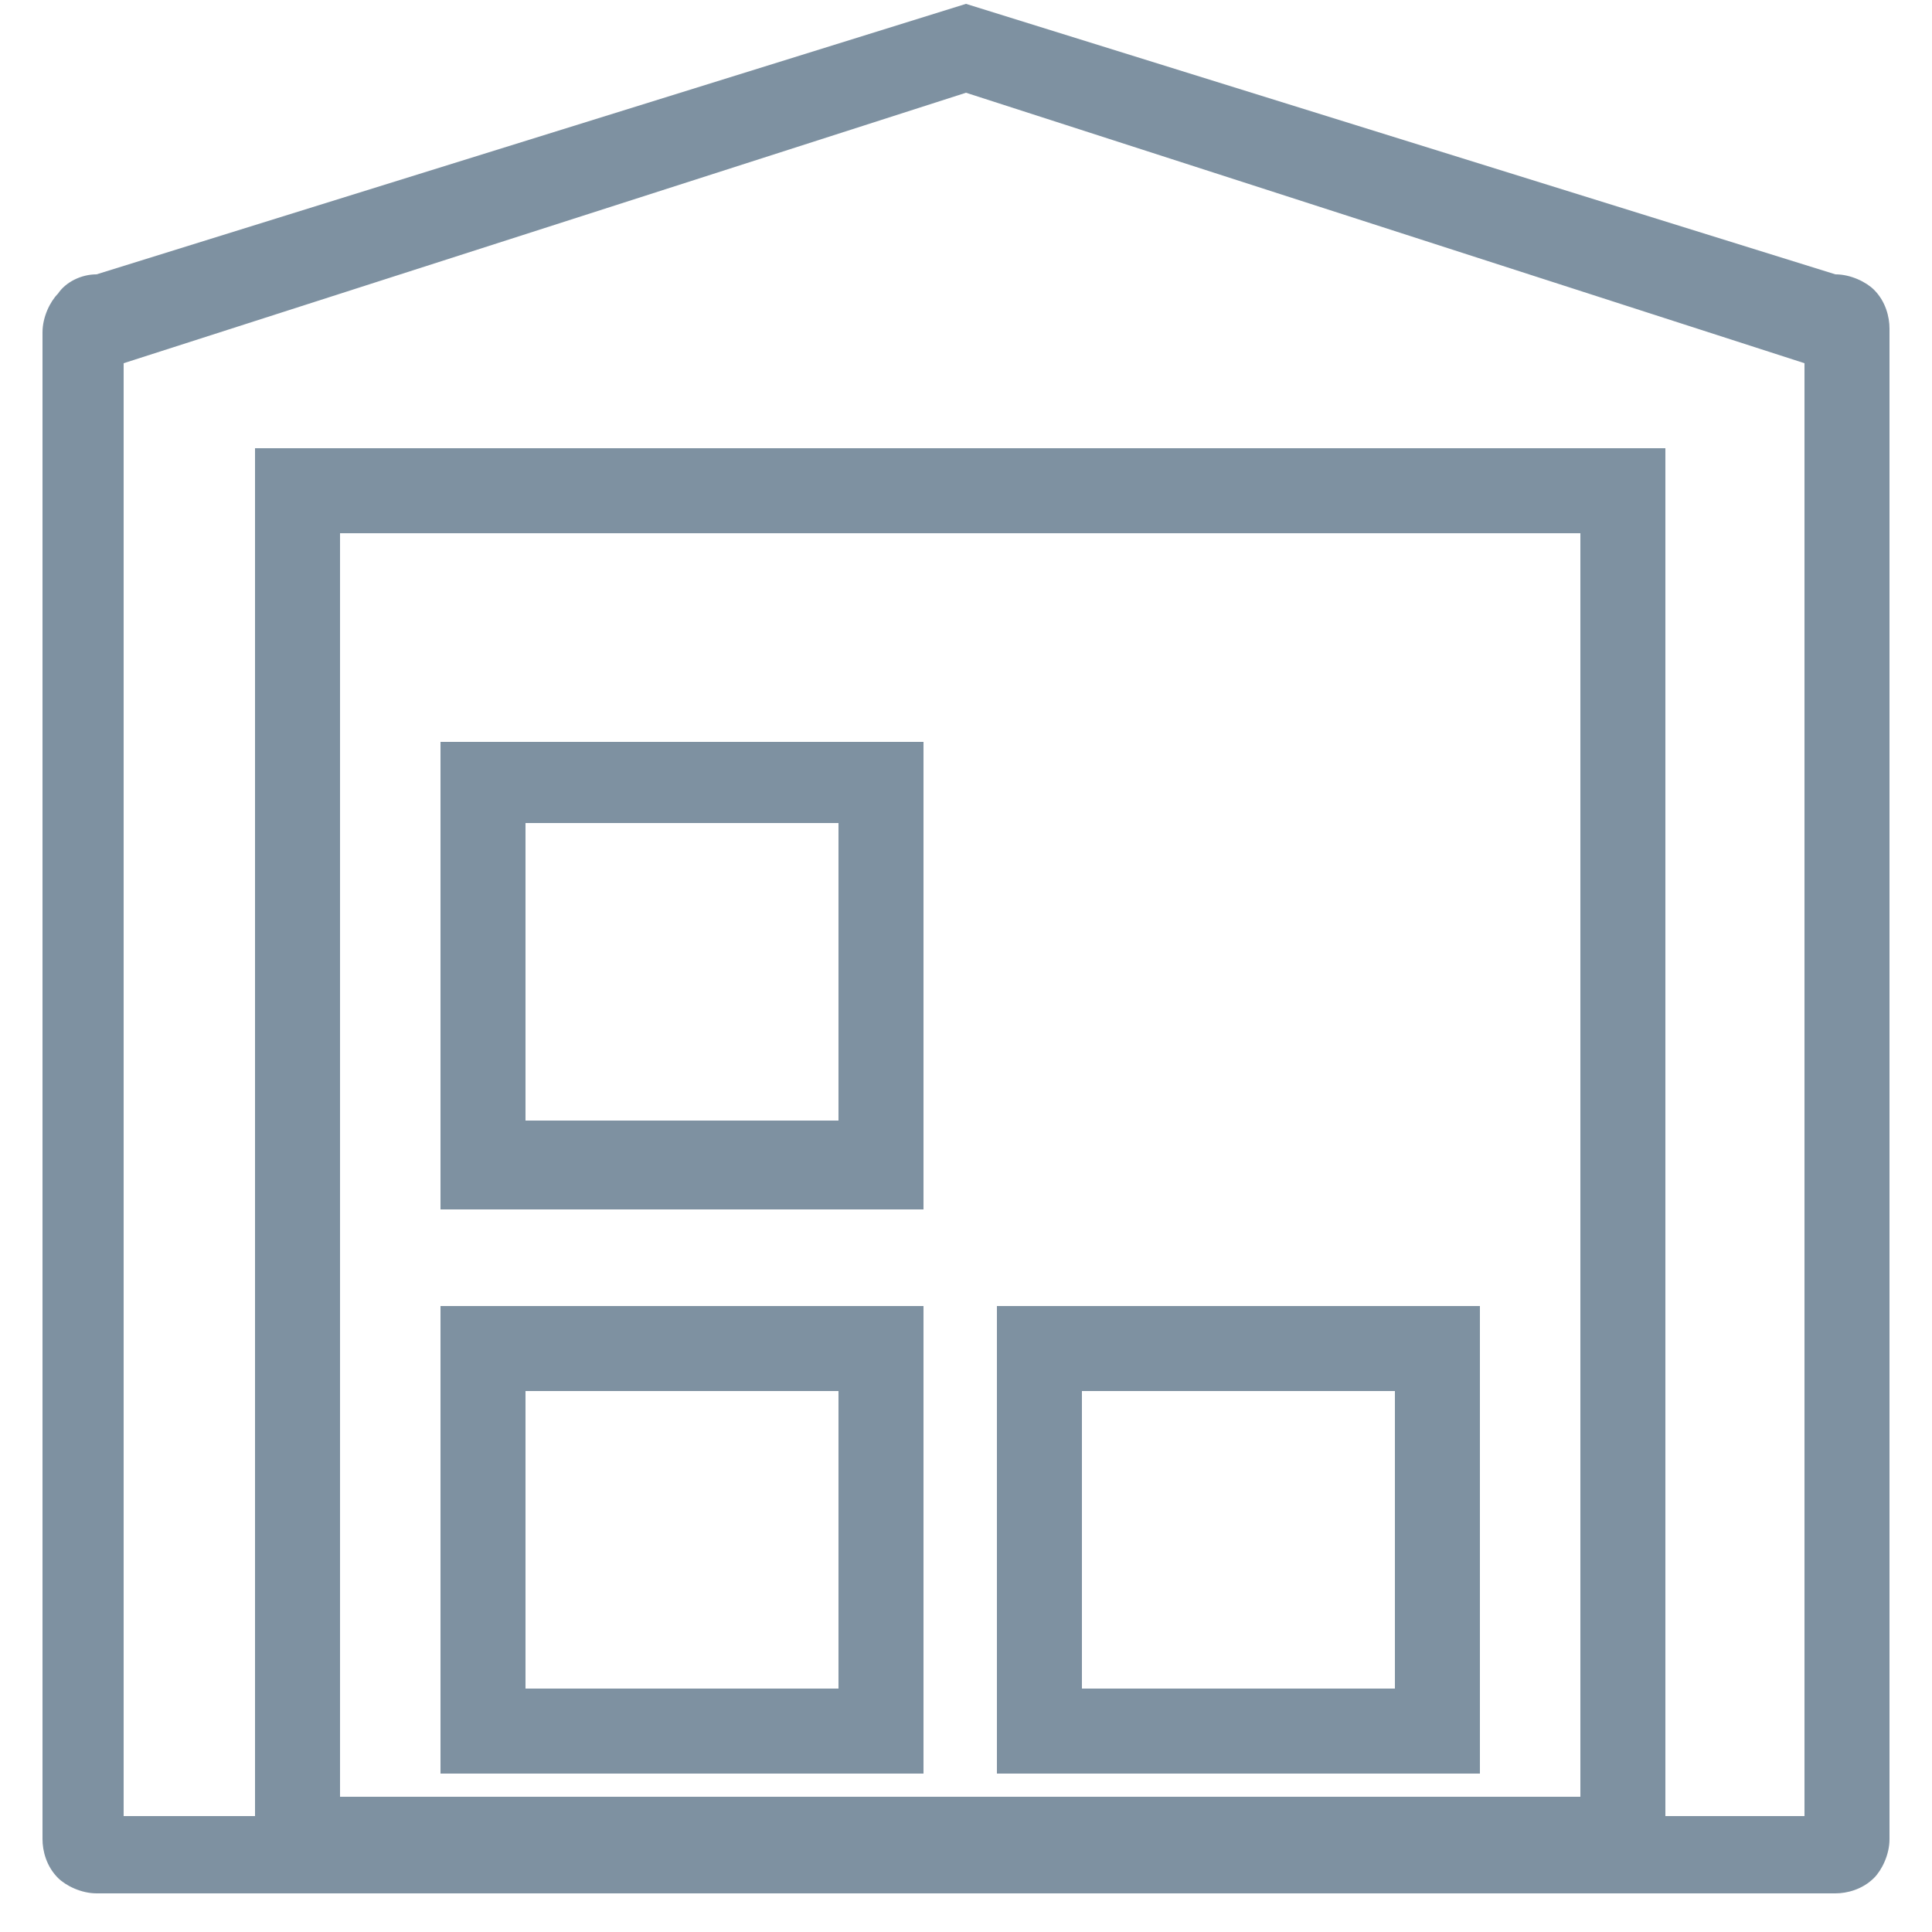
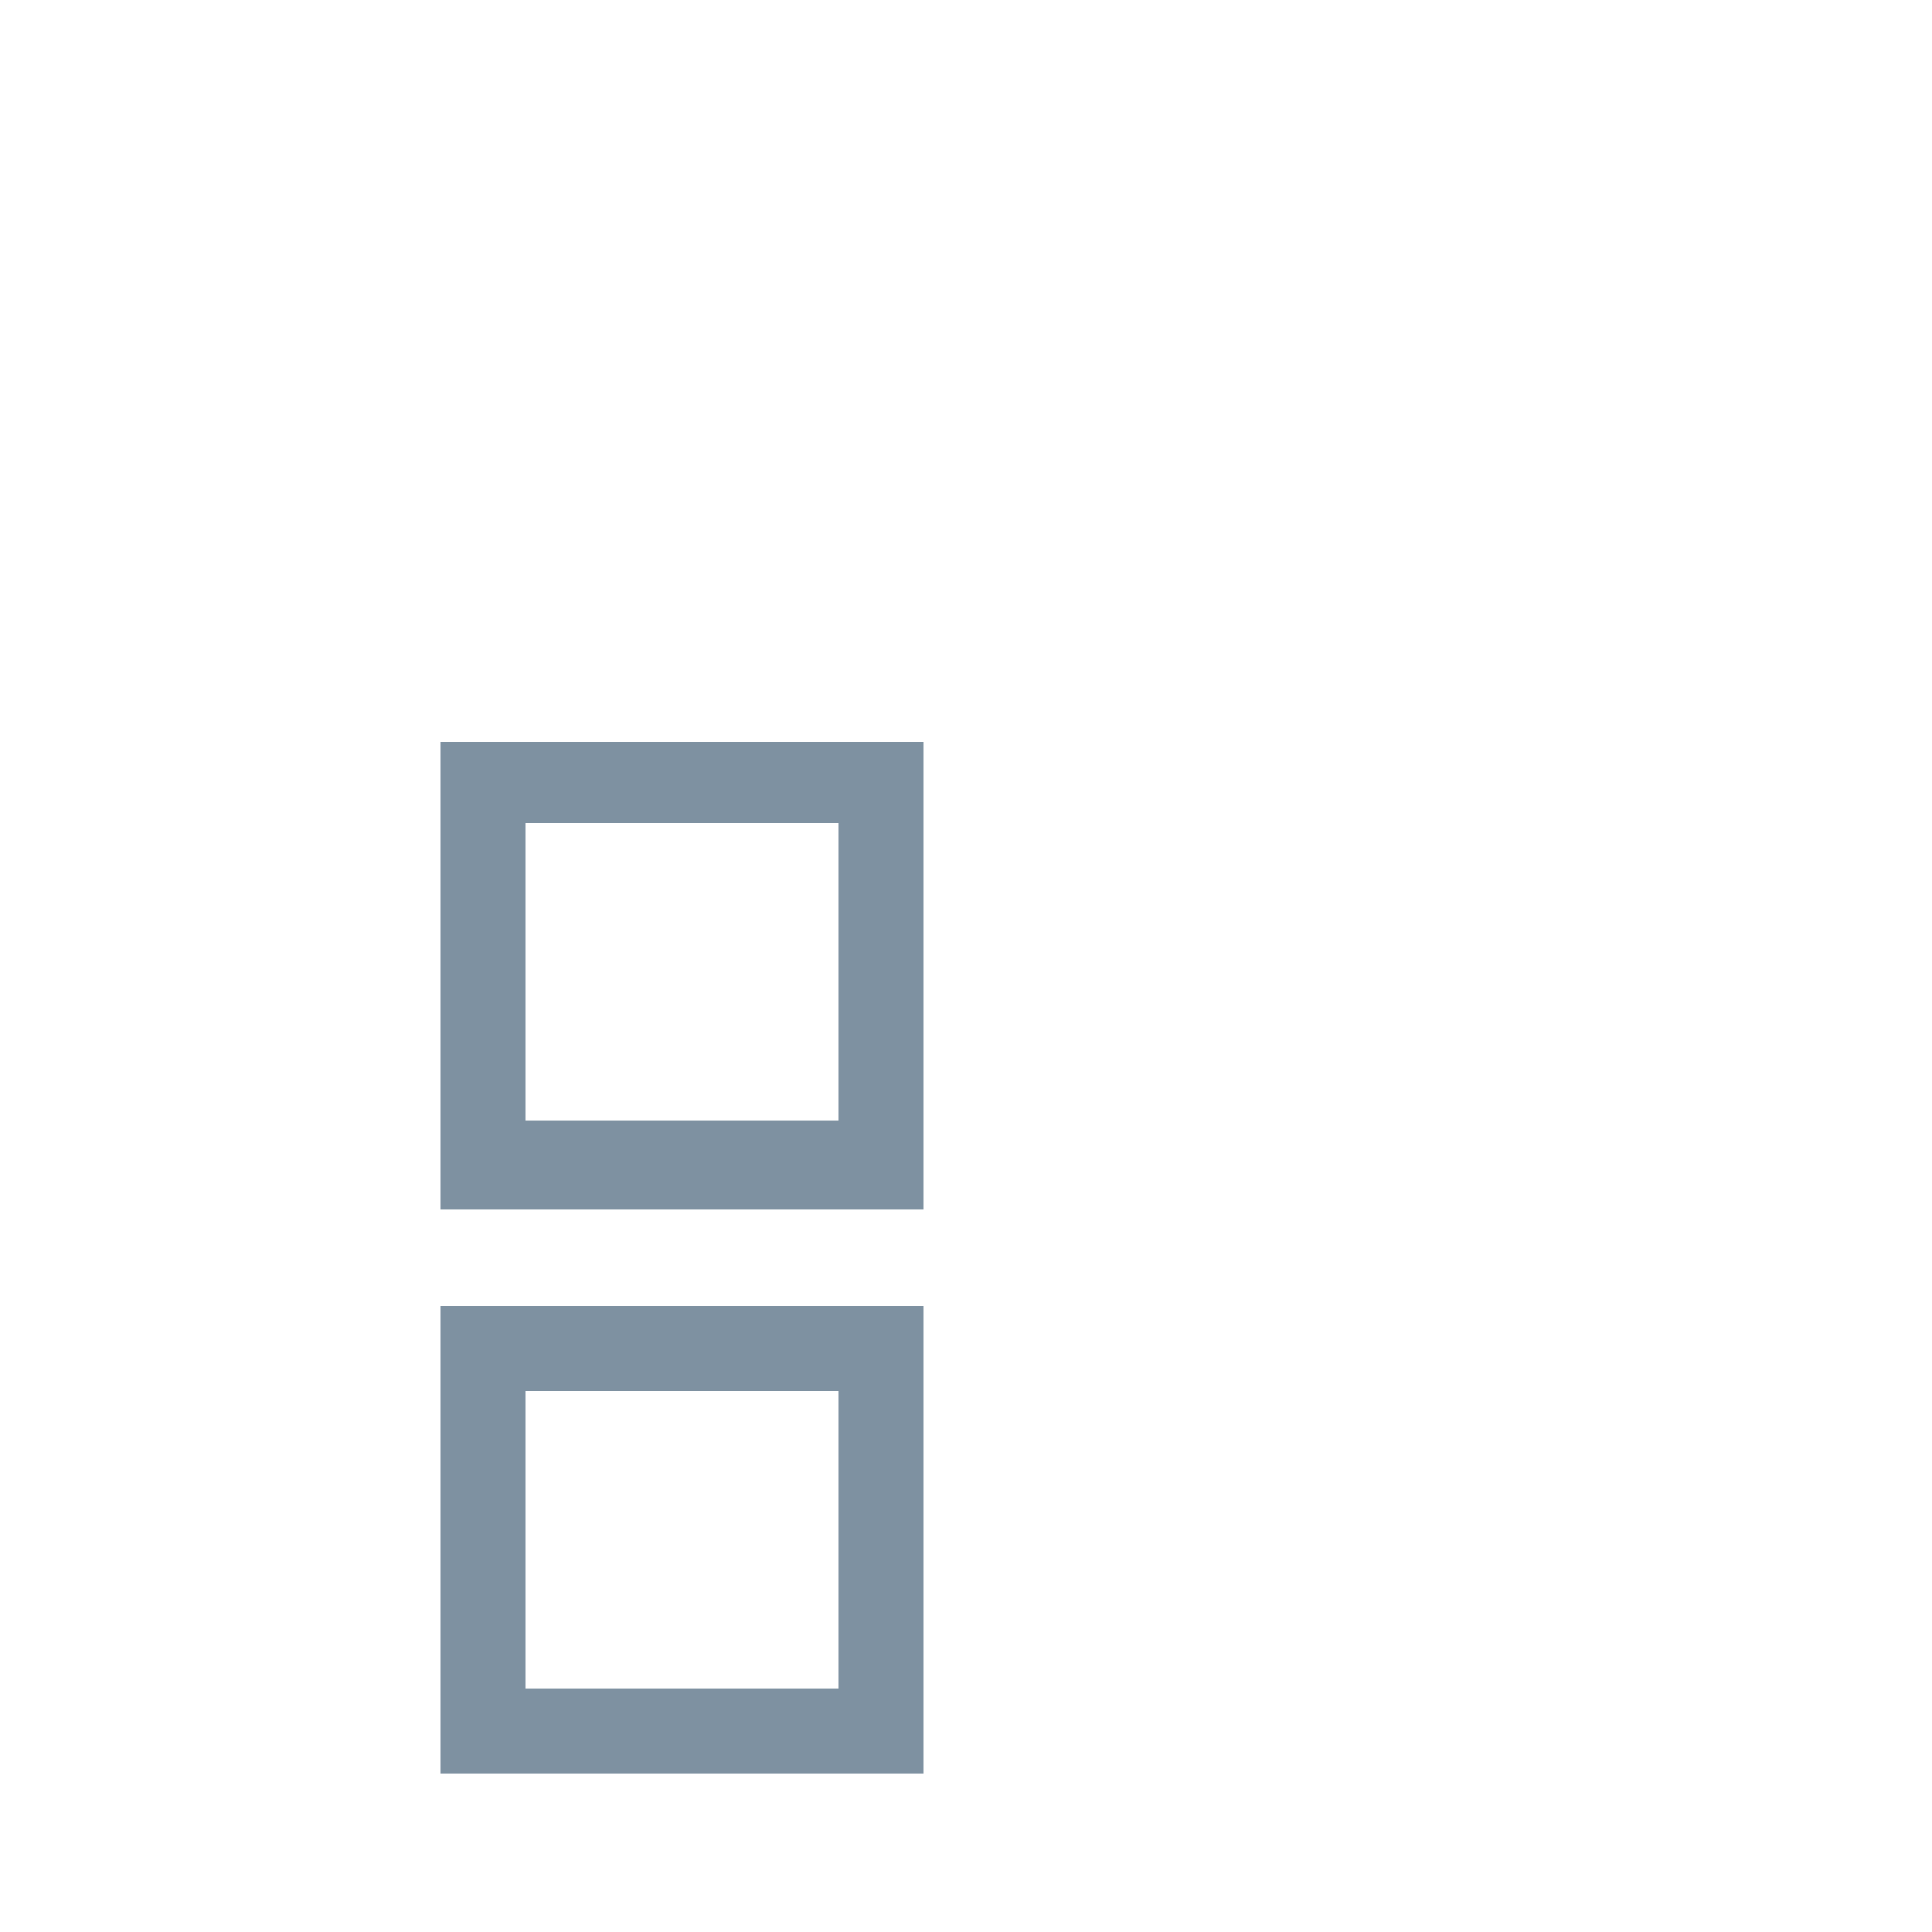
<svg xmlns="http://www.w3.org/2000/svg" version="1.1" id="Layer_1" x="0px" y="0px" viewBox="0 0 50 50" style="enable-background:new 0 0 50 50;" xml:space="preserve">
  <style type="text/css">
	.st0{fill:#7E91A1;}
</style>
-   <path class="st0" d="M3.2,9.4V47h43.5V9.4L25,2.4L3.2,9.4z M2.5,7.1l22.5-7l22.5,7c0.4,0,0.8,0.2,1,0.4c0.3,0.3,0.4,0.7,0.4,1v39.1  c0,0.4-0.2,0.8-0.4,1c-0.3,0.3-0.7,0.4-1,0.4h-45c-0.4,0-0.8-0.2-1-0.4c-0.3-0.3-0.4-0.7-0.4-1v-39c0-0.4,0.2-0.8,0.4-1  C1.7,7.3,2.1,7.1,2.5,7.1z" />
  <path class="st0" d="M13.6,36v7.7h8.1V36H13.6z M11.4,33.8h12.5v12.1H11.4V33.8z" />
  <path class="st0" d="M13.6,21.4V29h8.1v-7.7h-8.1V21.4z M11.4,19.2h12.5v12.1H11.4V19.2z" />
-   <path class="st0" d="M28,36v7.7h8.1V36H28z M25.8,33.8h12.5v12.1H25.8V33.8z" />
-   <path class="st0" d="M8.8,13.8v32.7h32.1V13.8H8.8z M6.6,11.6h36.5v37.1H6.6V11.6z" />
</svg>